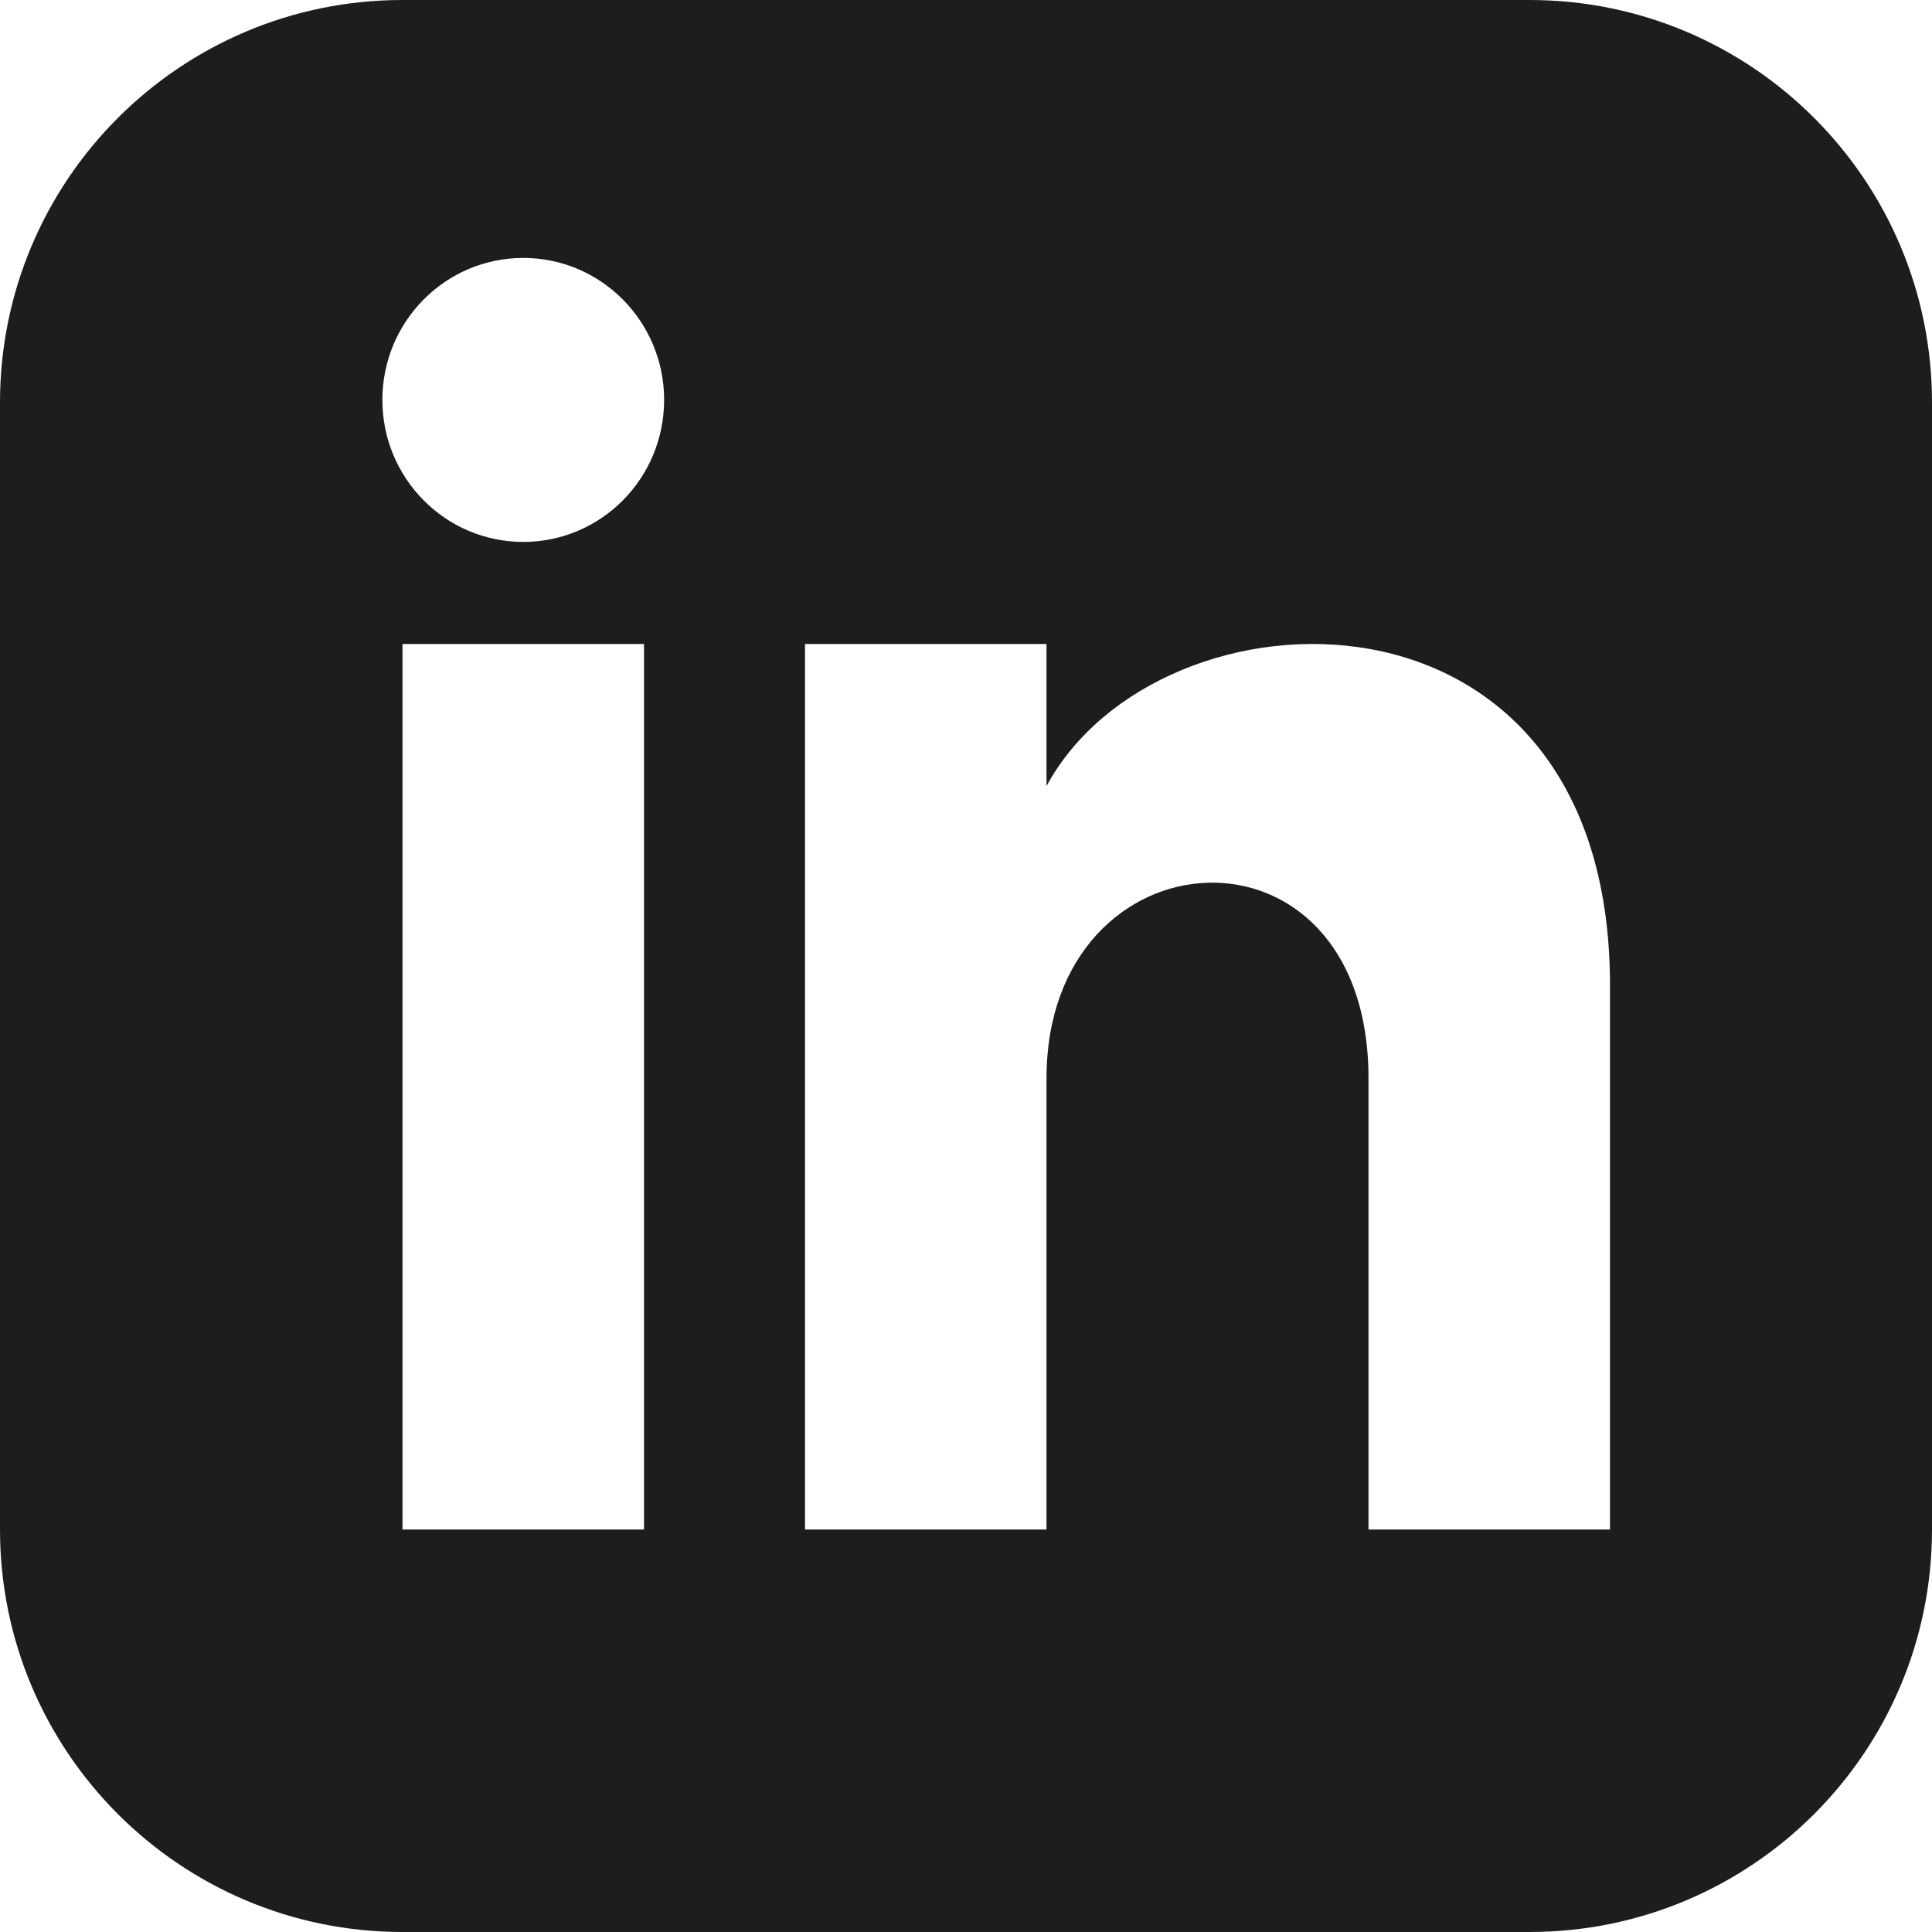
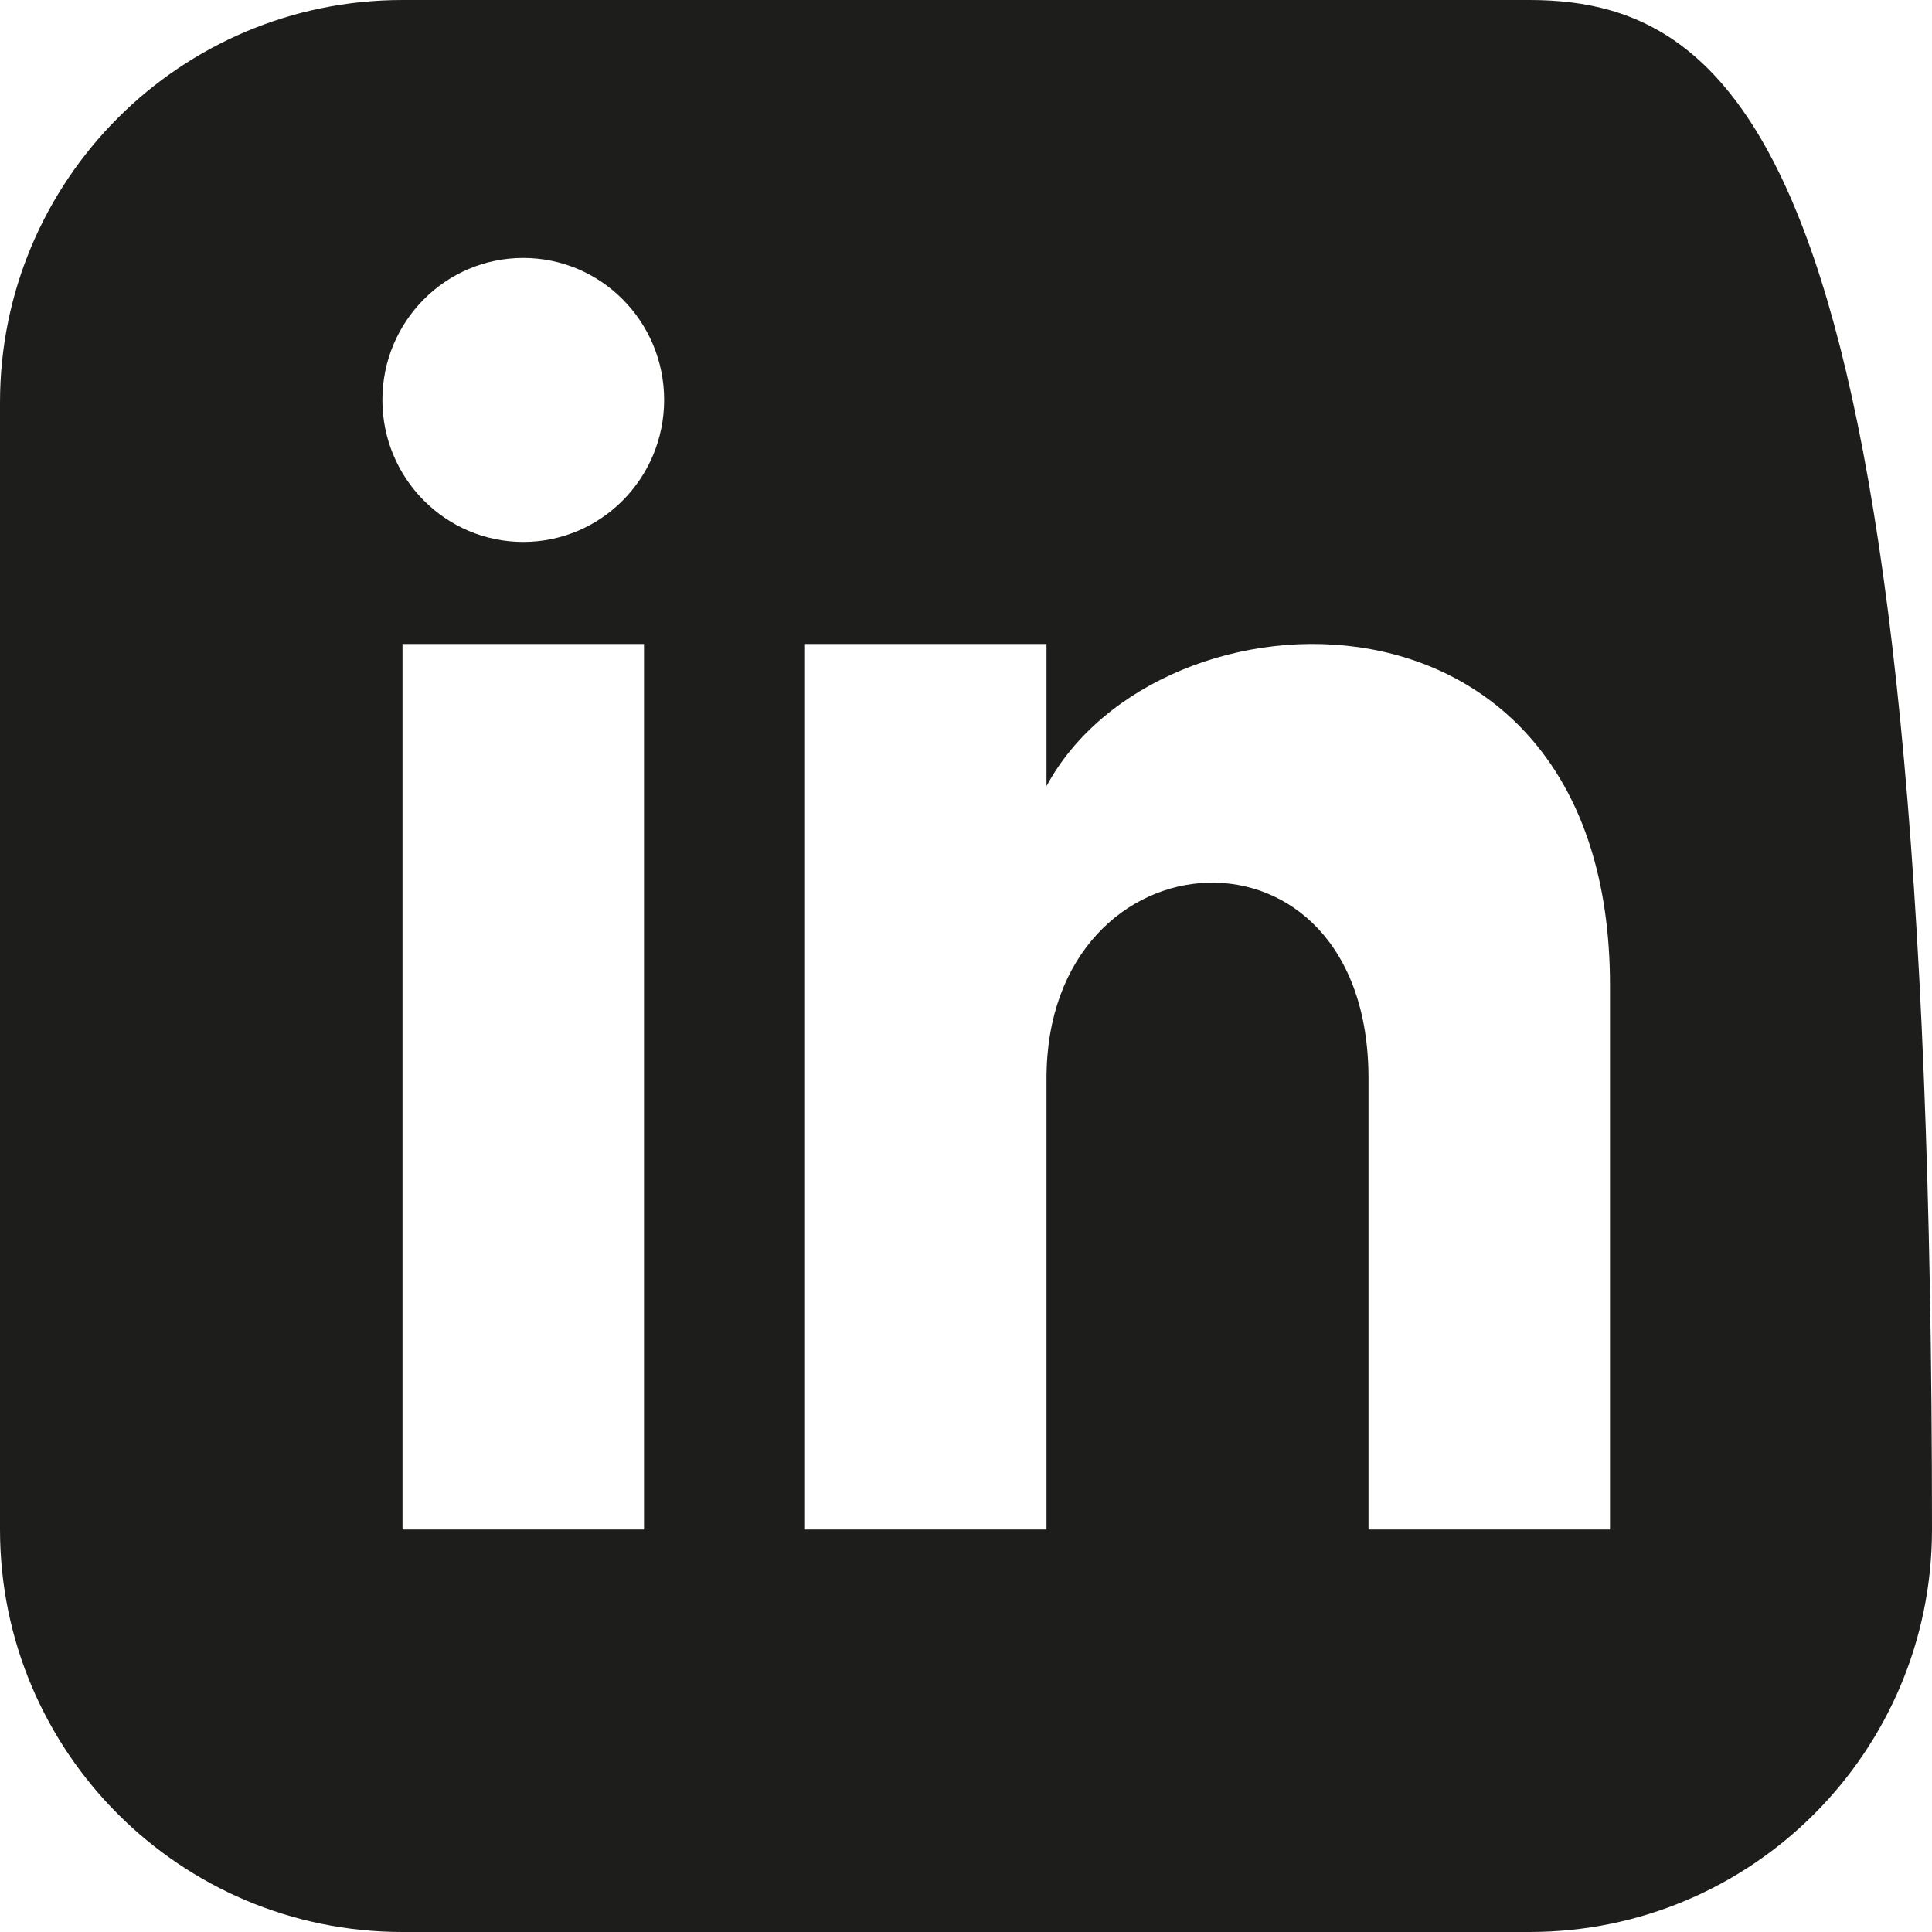
<svg xmlns="http://www.w3.org/2000/svg" width="24" height="24" viewBox="0 0 24 24" fill="none">
-   <path d="M19 0H5C2.239 0 0 2.239 0 5V19C0 21.761 2.239 24 5 24H19C21.762 24 24 21.761 24 19V5C24 2.239 21.762 0 19 0ZM8 19H5V8H8V19ZM6.5 6.732C5.534 6.732 4.75 5.942 4.75 4.968C4.75 3.994 5.534 3.204 6.5 3.204C7.466 3.204 8.25 3.994 8.25 4.968C8.25 5.942 7.467 6.732 6.5 6.732ZM20 19H17V13.396C17 10.028 13 10.283 13 13.396V19H10V8H13V9.765C14.396 7.179 20 6.988 20 12.241V19Z" fill="#1D1D1B" />
+   <path d="M19 0H5C2.239 0 0 2.239 0 5V19C0 21.761 2.239 24 5 24H19C21.762 24 24 21.761 24 19C24 2.239 21.762 0 19 0ZM8 19H5V8H8V19ZM6.5 6.732C5.534 6.732 4.75 5.942 4.75 4.968C4.75 3.994 5.534 3.204 6.5 3.204C7.466 3.204 8.25 3.994 8.25 4.968C8.25 5.942 7.467 6.732 6.5 6.732ZM20 19H17V13.396C17 10.028 13 10.283 13 13.396V19H10V8H13V9.765C14.396 7.179 20 6.988 20 12.241V19Z" fill="#1D1D1B" />
</svg>